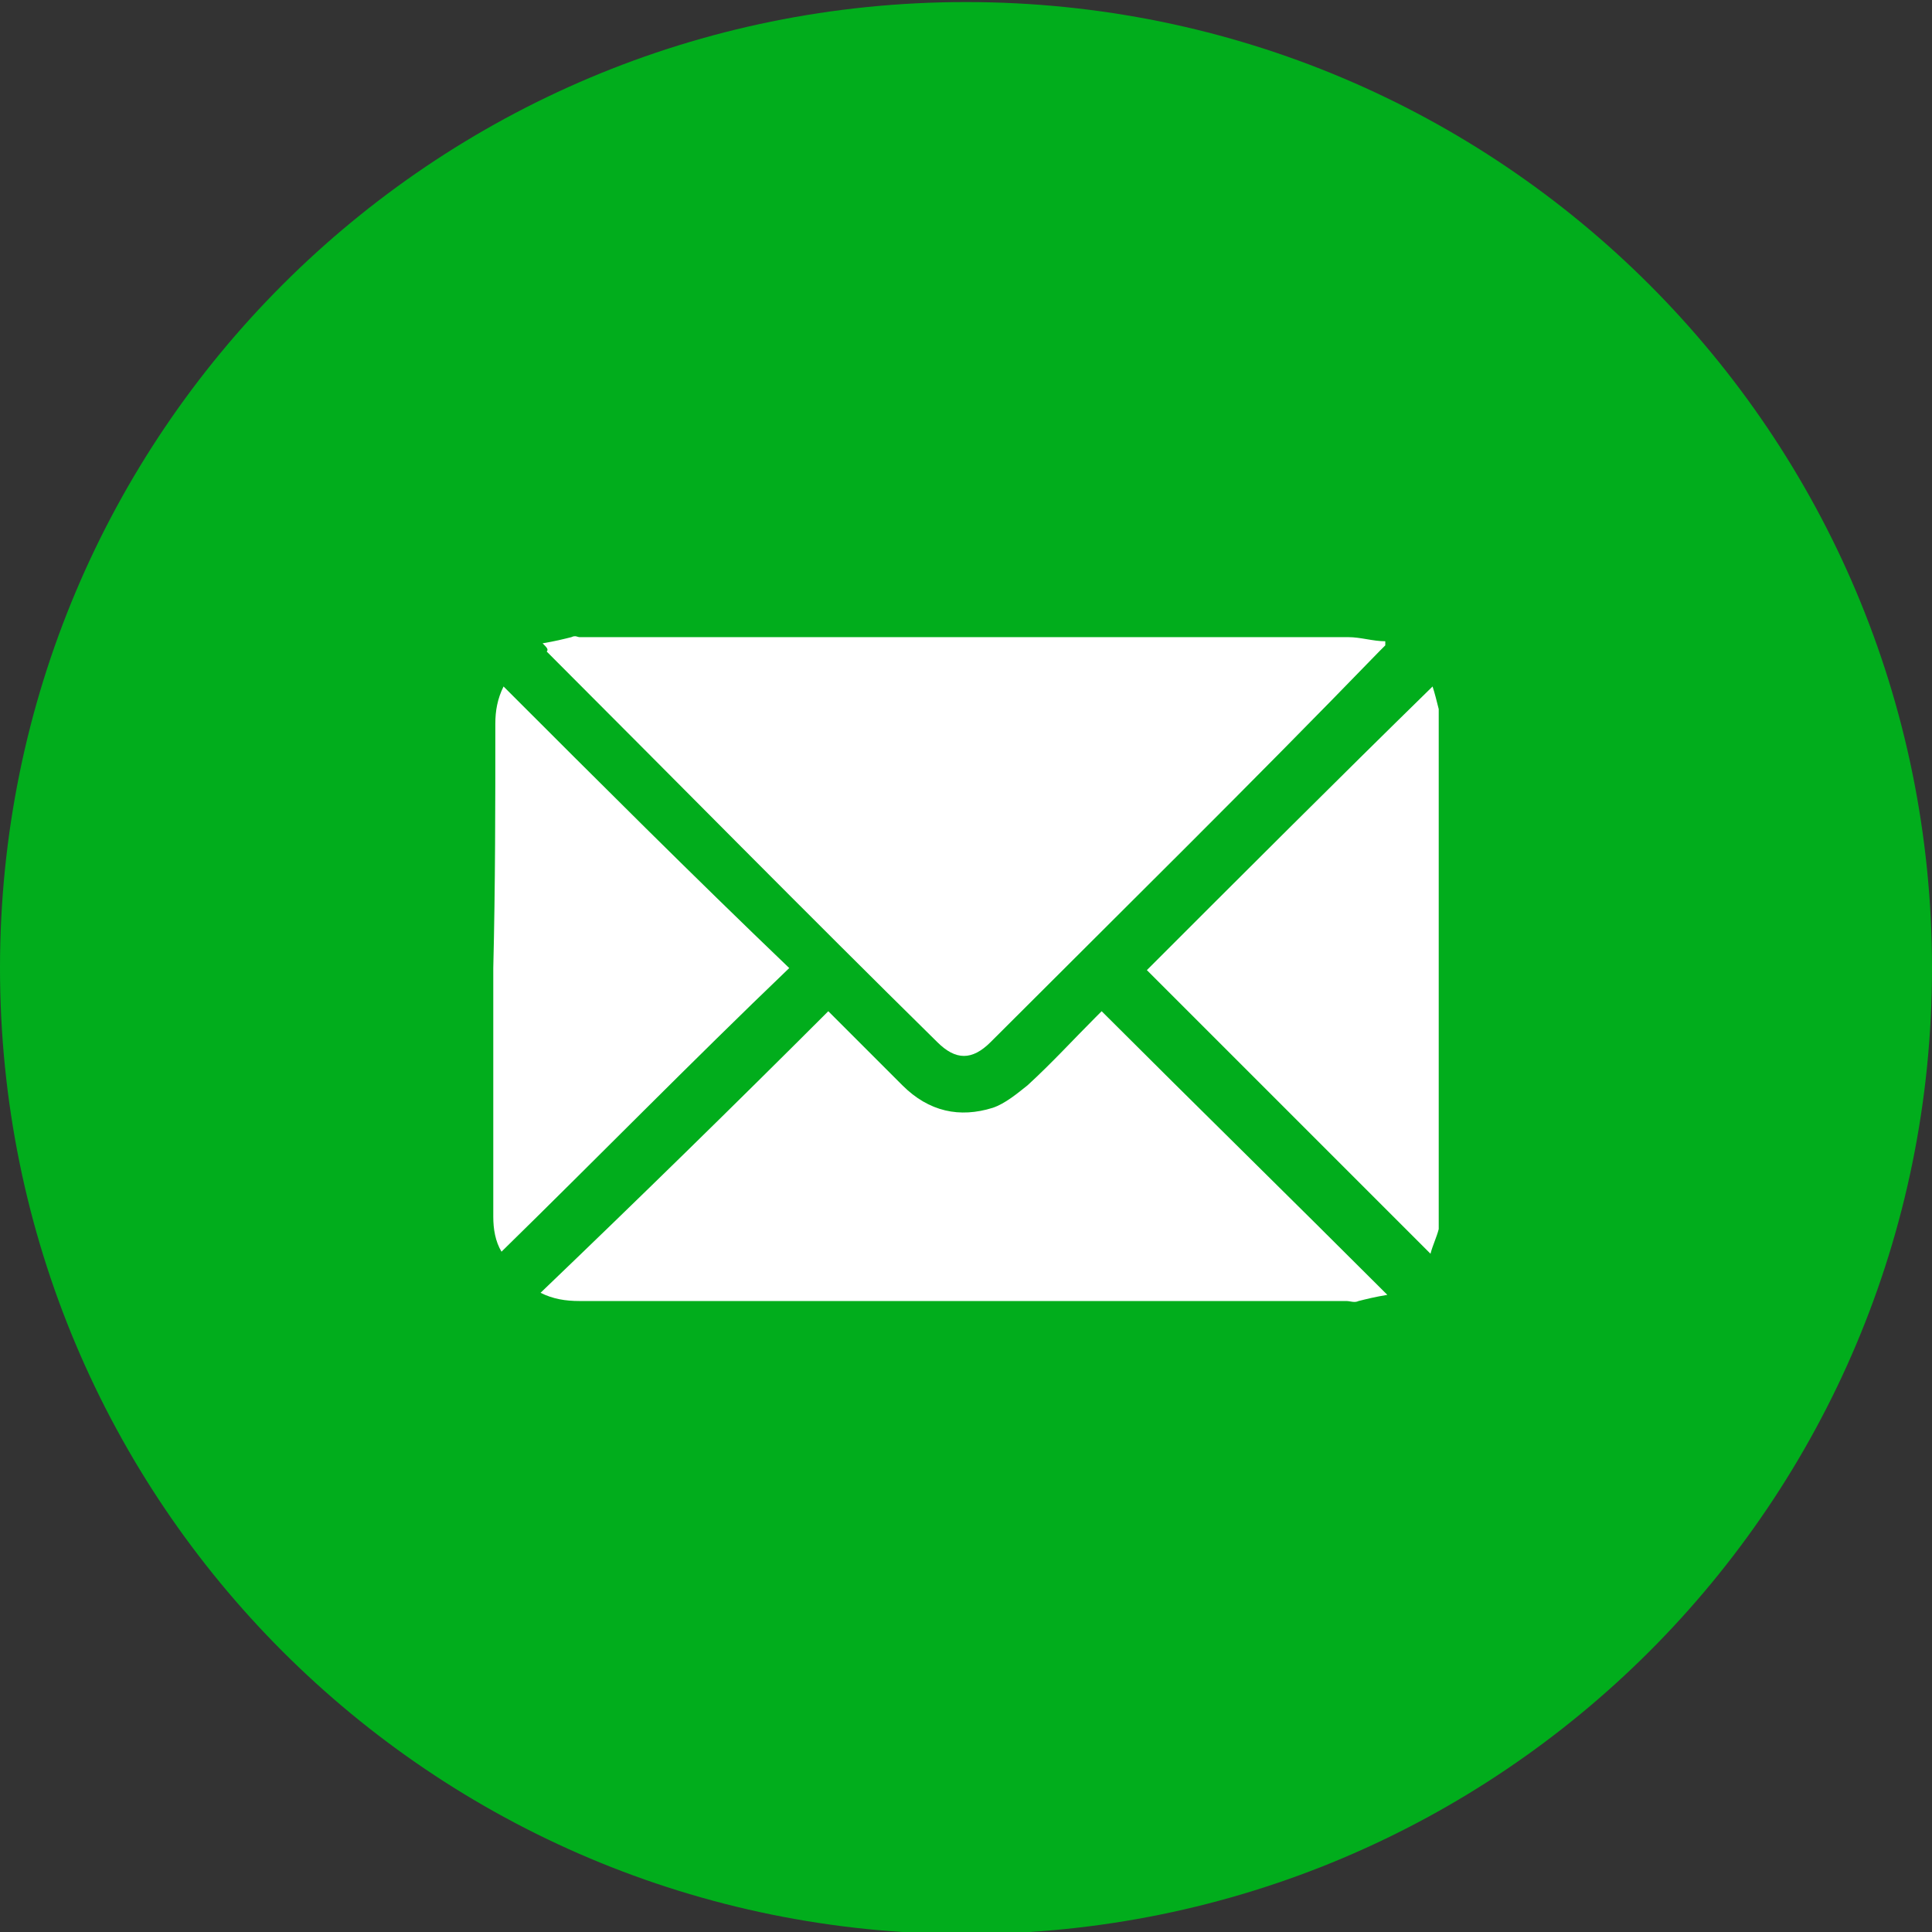
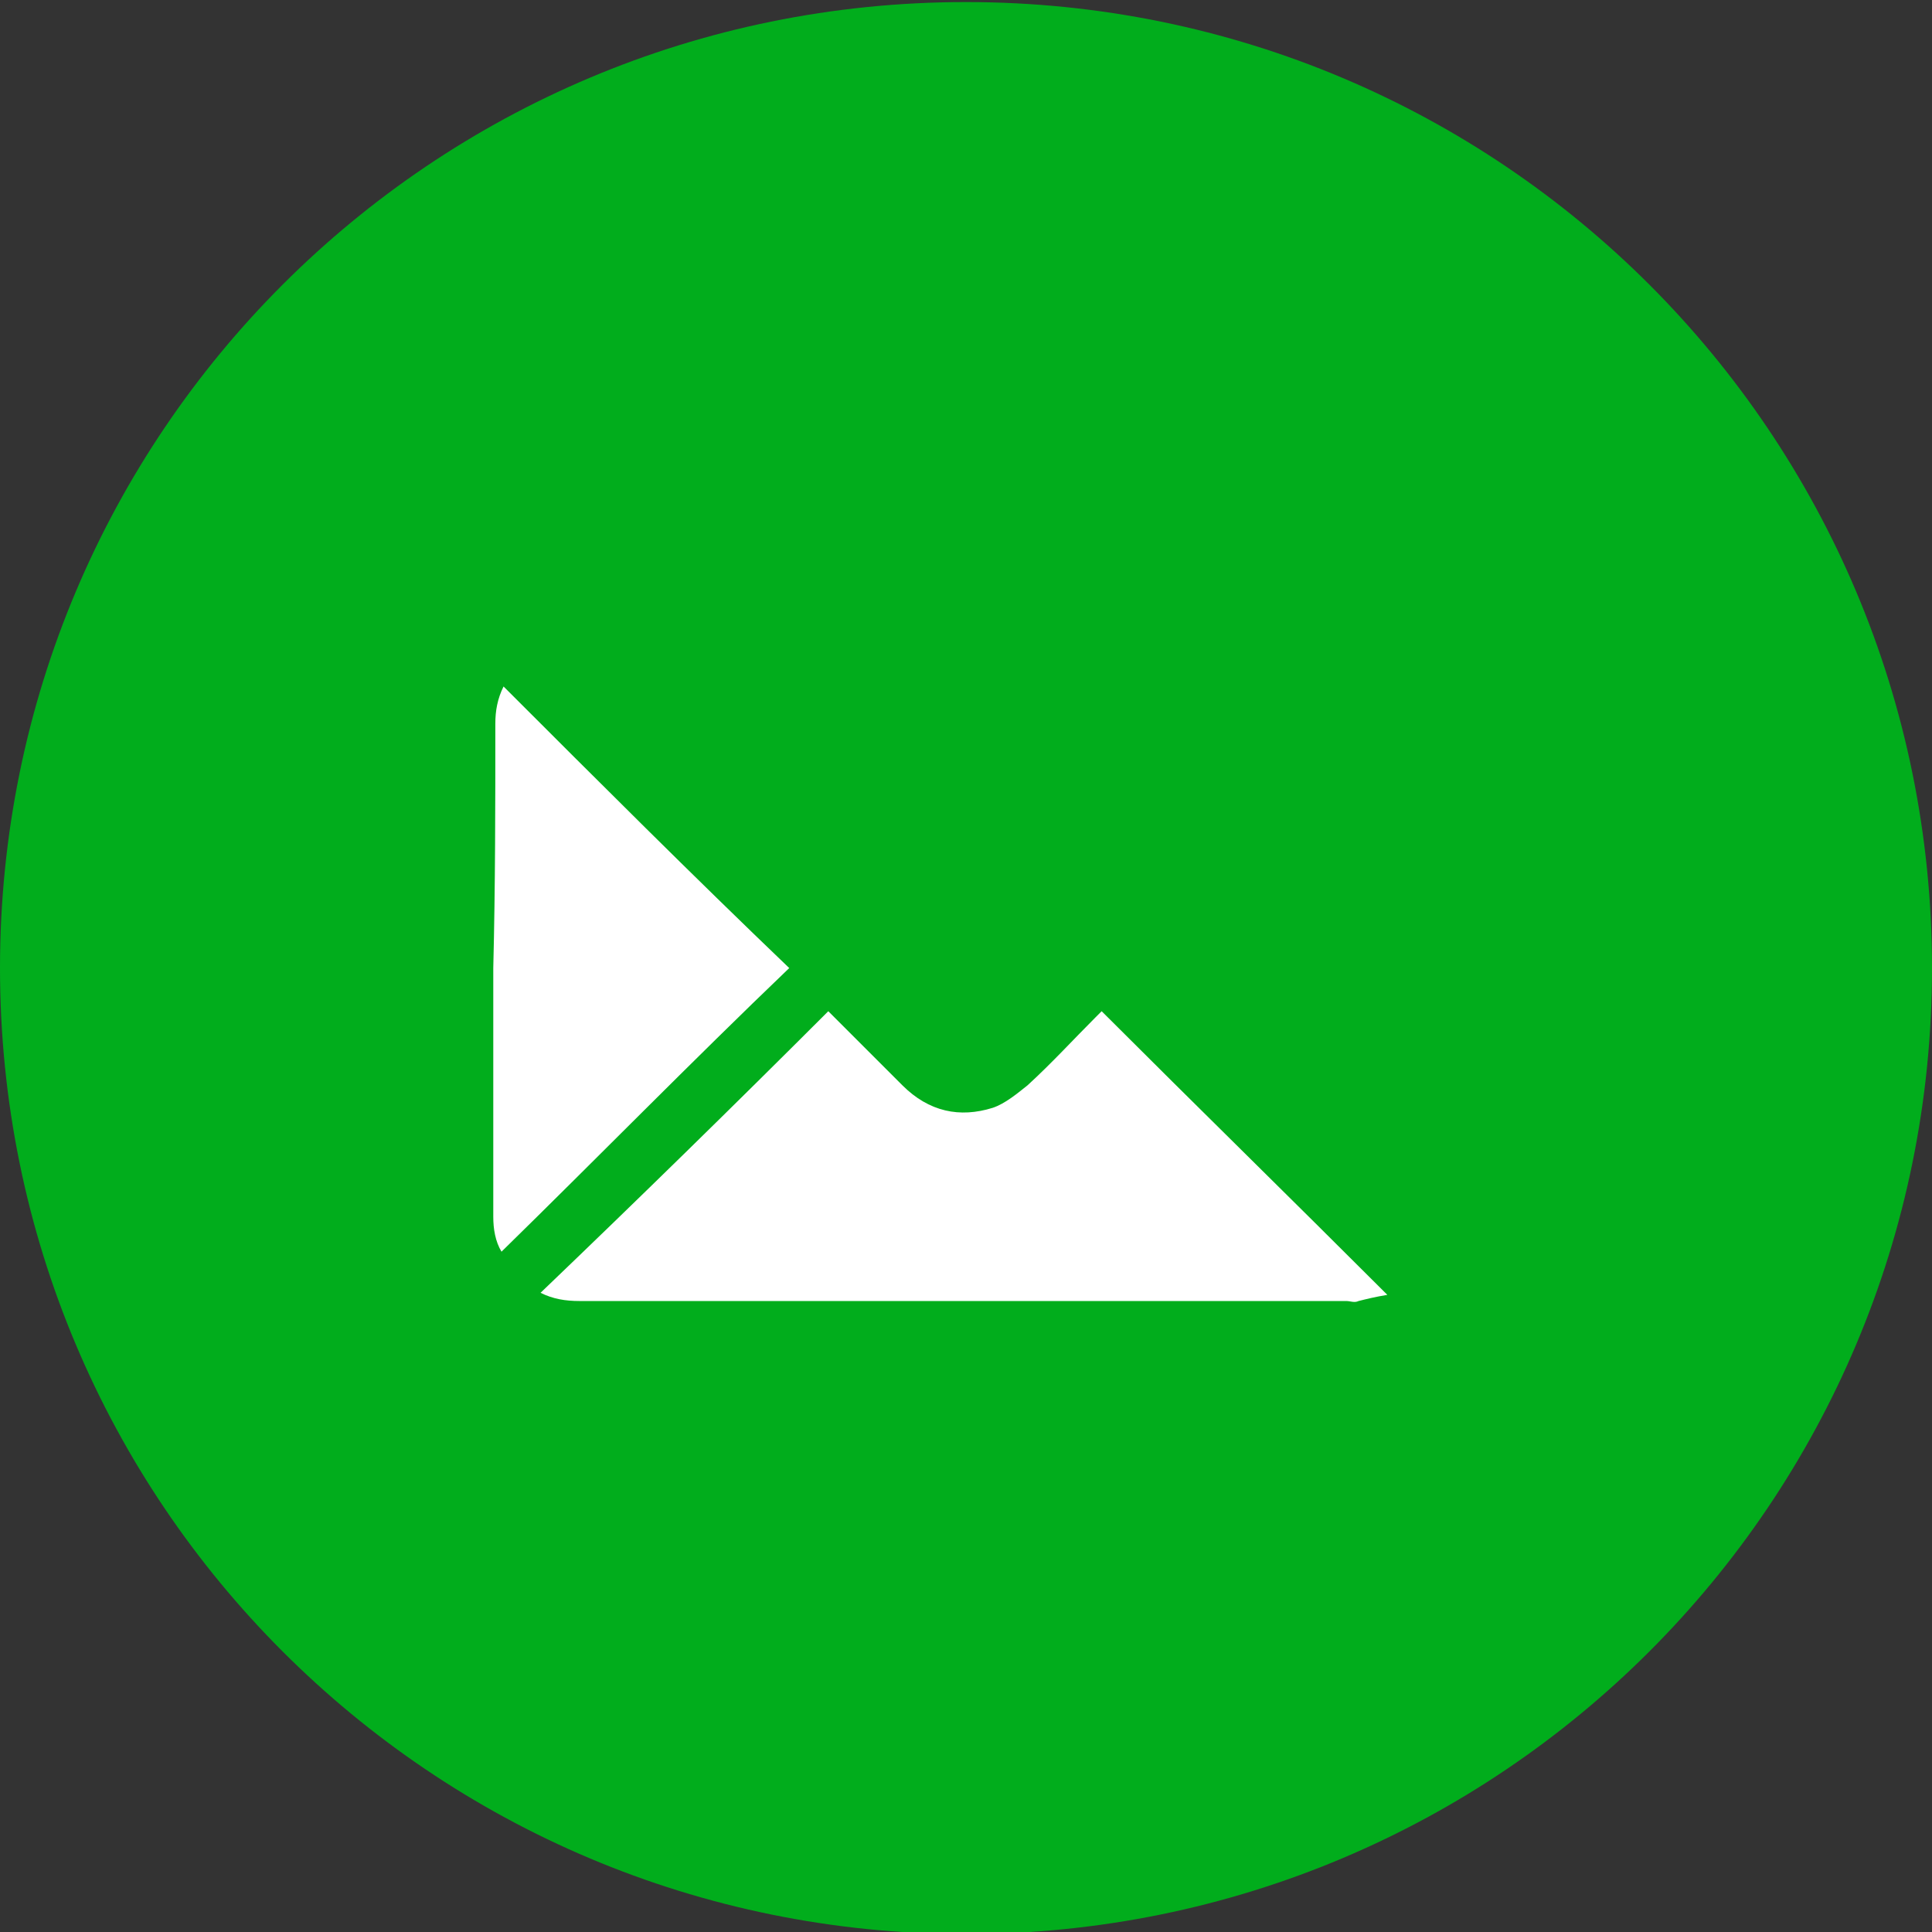
<svg xmlns="http://www.w3.org/2000/svg" version="1.1" id="Layer_1" x="0px" y="0px" viewBox="0 0 94 94" style="enable-background:new 0 0 94 94;" xml:space="preserve">
  <rect x="0" y="0" width="94" height="94" fill="#333333" stroke="none" />
  <style type="text/css">
	.st0{fill:#01AD1C;}
	.st1{fill:#FFFFFF;}
</style>
  <path class="st0" d="M94,47.1c0,26-21,47-47,47s-47-21-47-47s21-47,47-47S94,21.1,94,47.1z" />
  <g>
-     <path class="st1" d="M70,59.8c-0.1,0.4-0.3,0.8-0.4,1.2c-4.6-4.6-9.2-9.2-13.8-13.8c4.6-4.6,9.2-9.2,13.9-13.8   c0.1,0.3,0.2,0.7,0.3,1.1C70,42.9,70,51.4,70,59.8z" />
-     <path class="st1" d="M26.4,31.3c0.6-0.1,1-0.2,1.4-0.3c0.2-0.1,0.3,0,0.4,0c12.5,0,24.9,0,37.4,0c0.6,0,1.2,0.2,1.8,0.2   c0,0.1,0,0.1,0,0.2c-0.1,0.1-0.2,0.2-0.3,0.3c-6.2,6.4-12.6,12.7-18.9,19c-0.9,0.9-1.7,0.9-2.6,0c-6.4-6.3-12.7-12.7-19-19   C26.7,31.6,26.6,31.5,26.4,31.3z" />
    <path class="st1" d="M40.3,49.2c1.2,1.2,2.4,2.4,3.6,3.6c1.3,1.3,2.8,1.6,4.4,1.1c0.6-0.2,1.2-0.7,1.7-1.1c1.2-1.1,2.2-2.2,3.3-3.3   c0.1-0.1,0.2-0.2,0.3-0.3c4.6,4.6,9.2,9.1,13.9,13.8c-0.6,0.1-1,0.2-1.4,0.3c-0.2,0.1-0.4,0-0.6,0c-12.4,0-24.8,0-37.3,0   c-0.7,0-1.3-0.1-1.9-0.4C31.1,58.3,35.7,53.8,40.3,49.2z" />
    <path class="st1" d="M24.4,60.9c-0.3-0.5-0.4-1.1-0.4-1.7c0-4,0-8,0-12.1c0.1-4,0.1-8,0.1-11.9c0-0.6,0.1-1.2,0.4-1.8   c4.6,4.6,9.2,9.2,13.9,13.7C33.6,51.7,29.1,56.3,24.4,60.9z" />
  </g>
</svg>